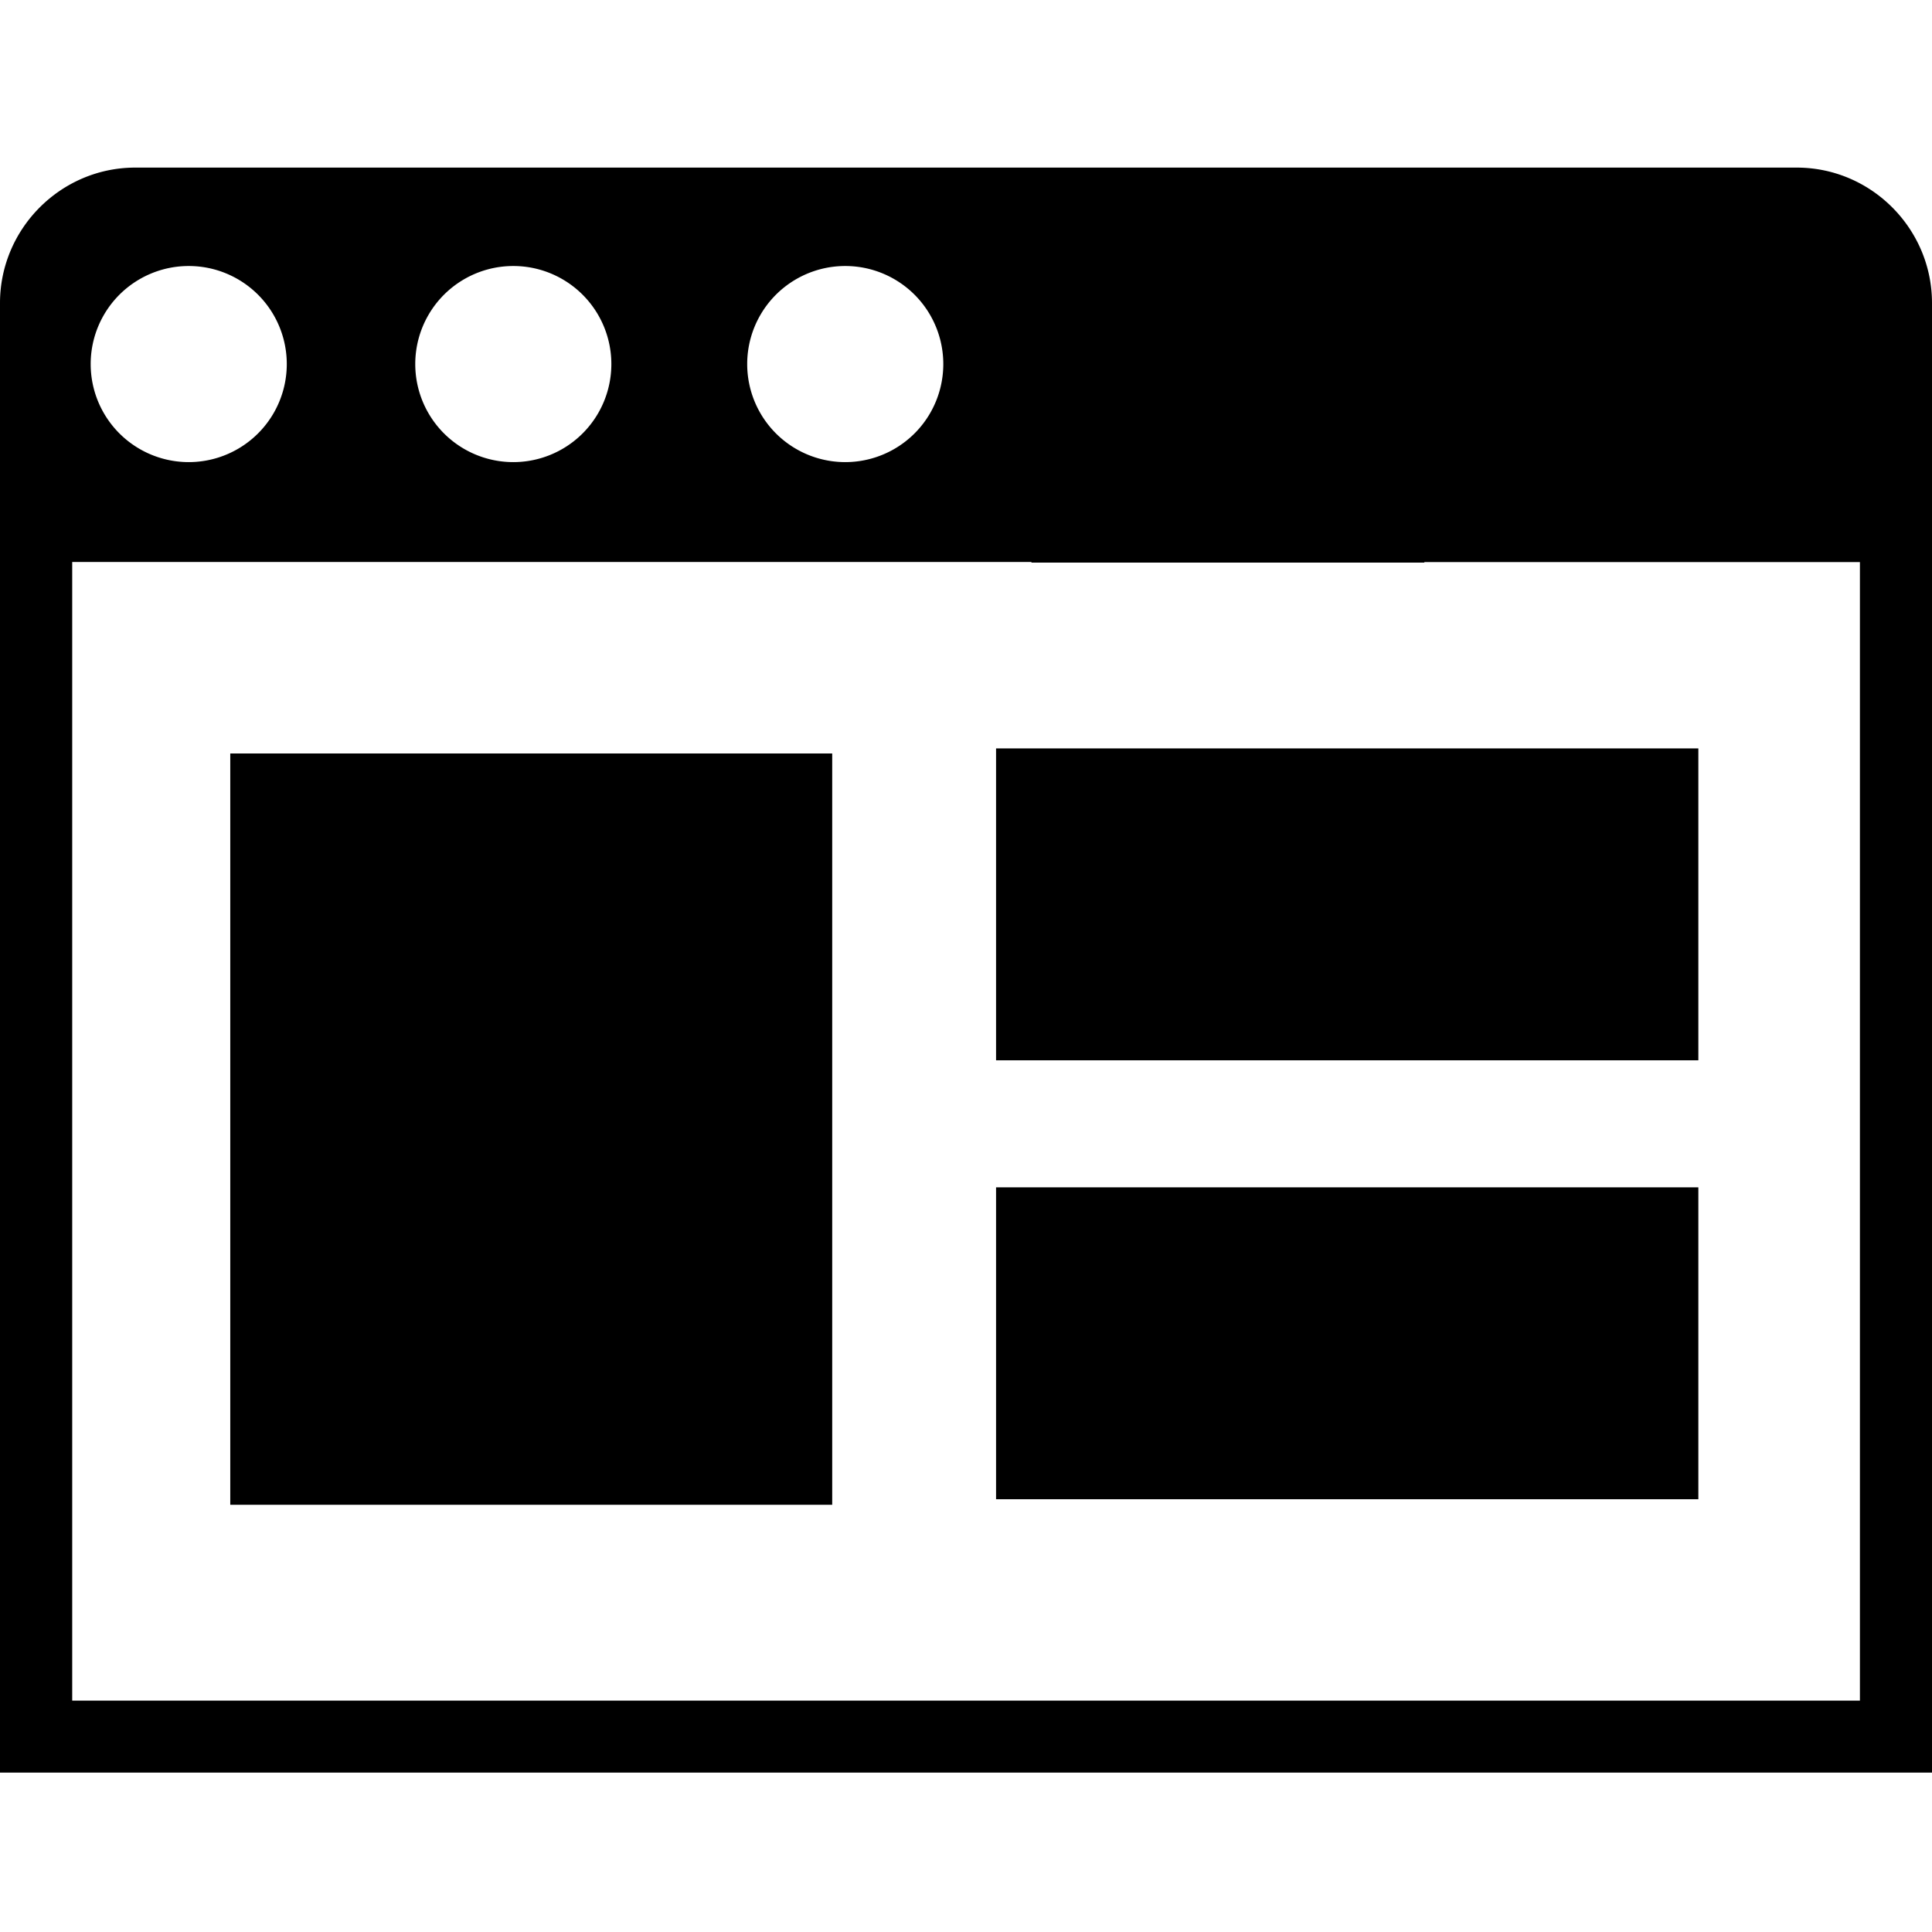
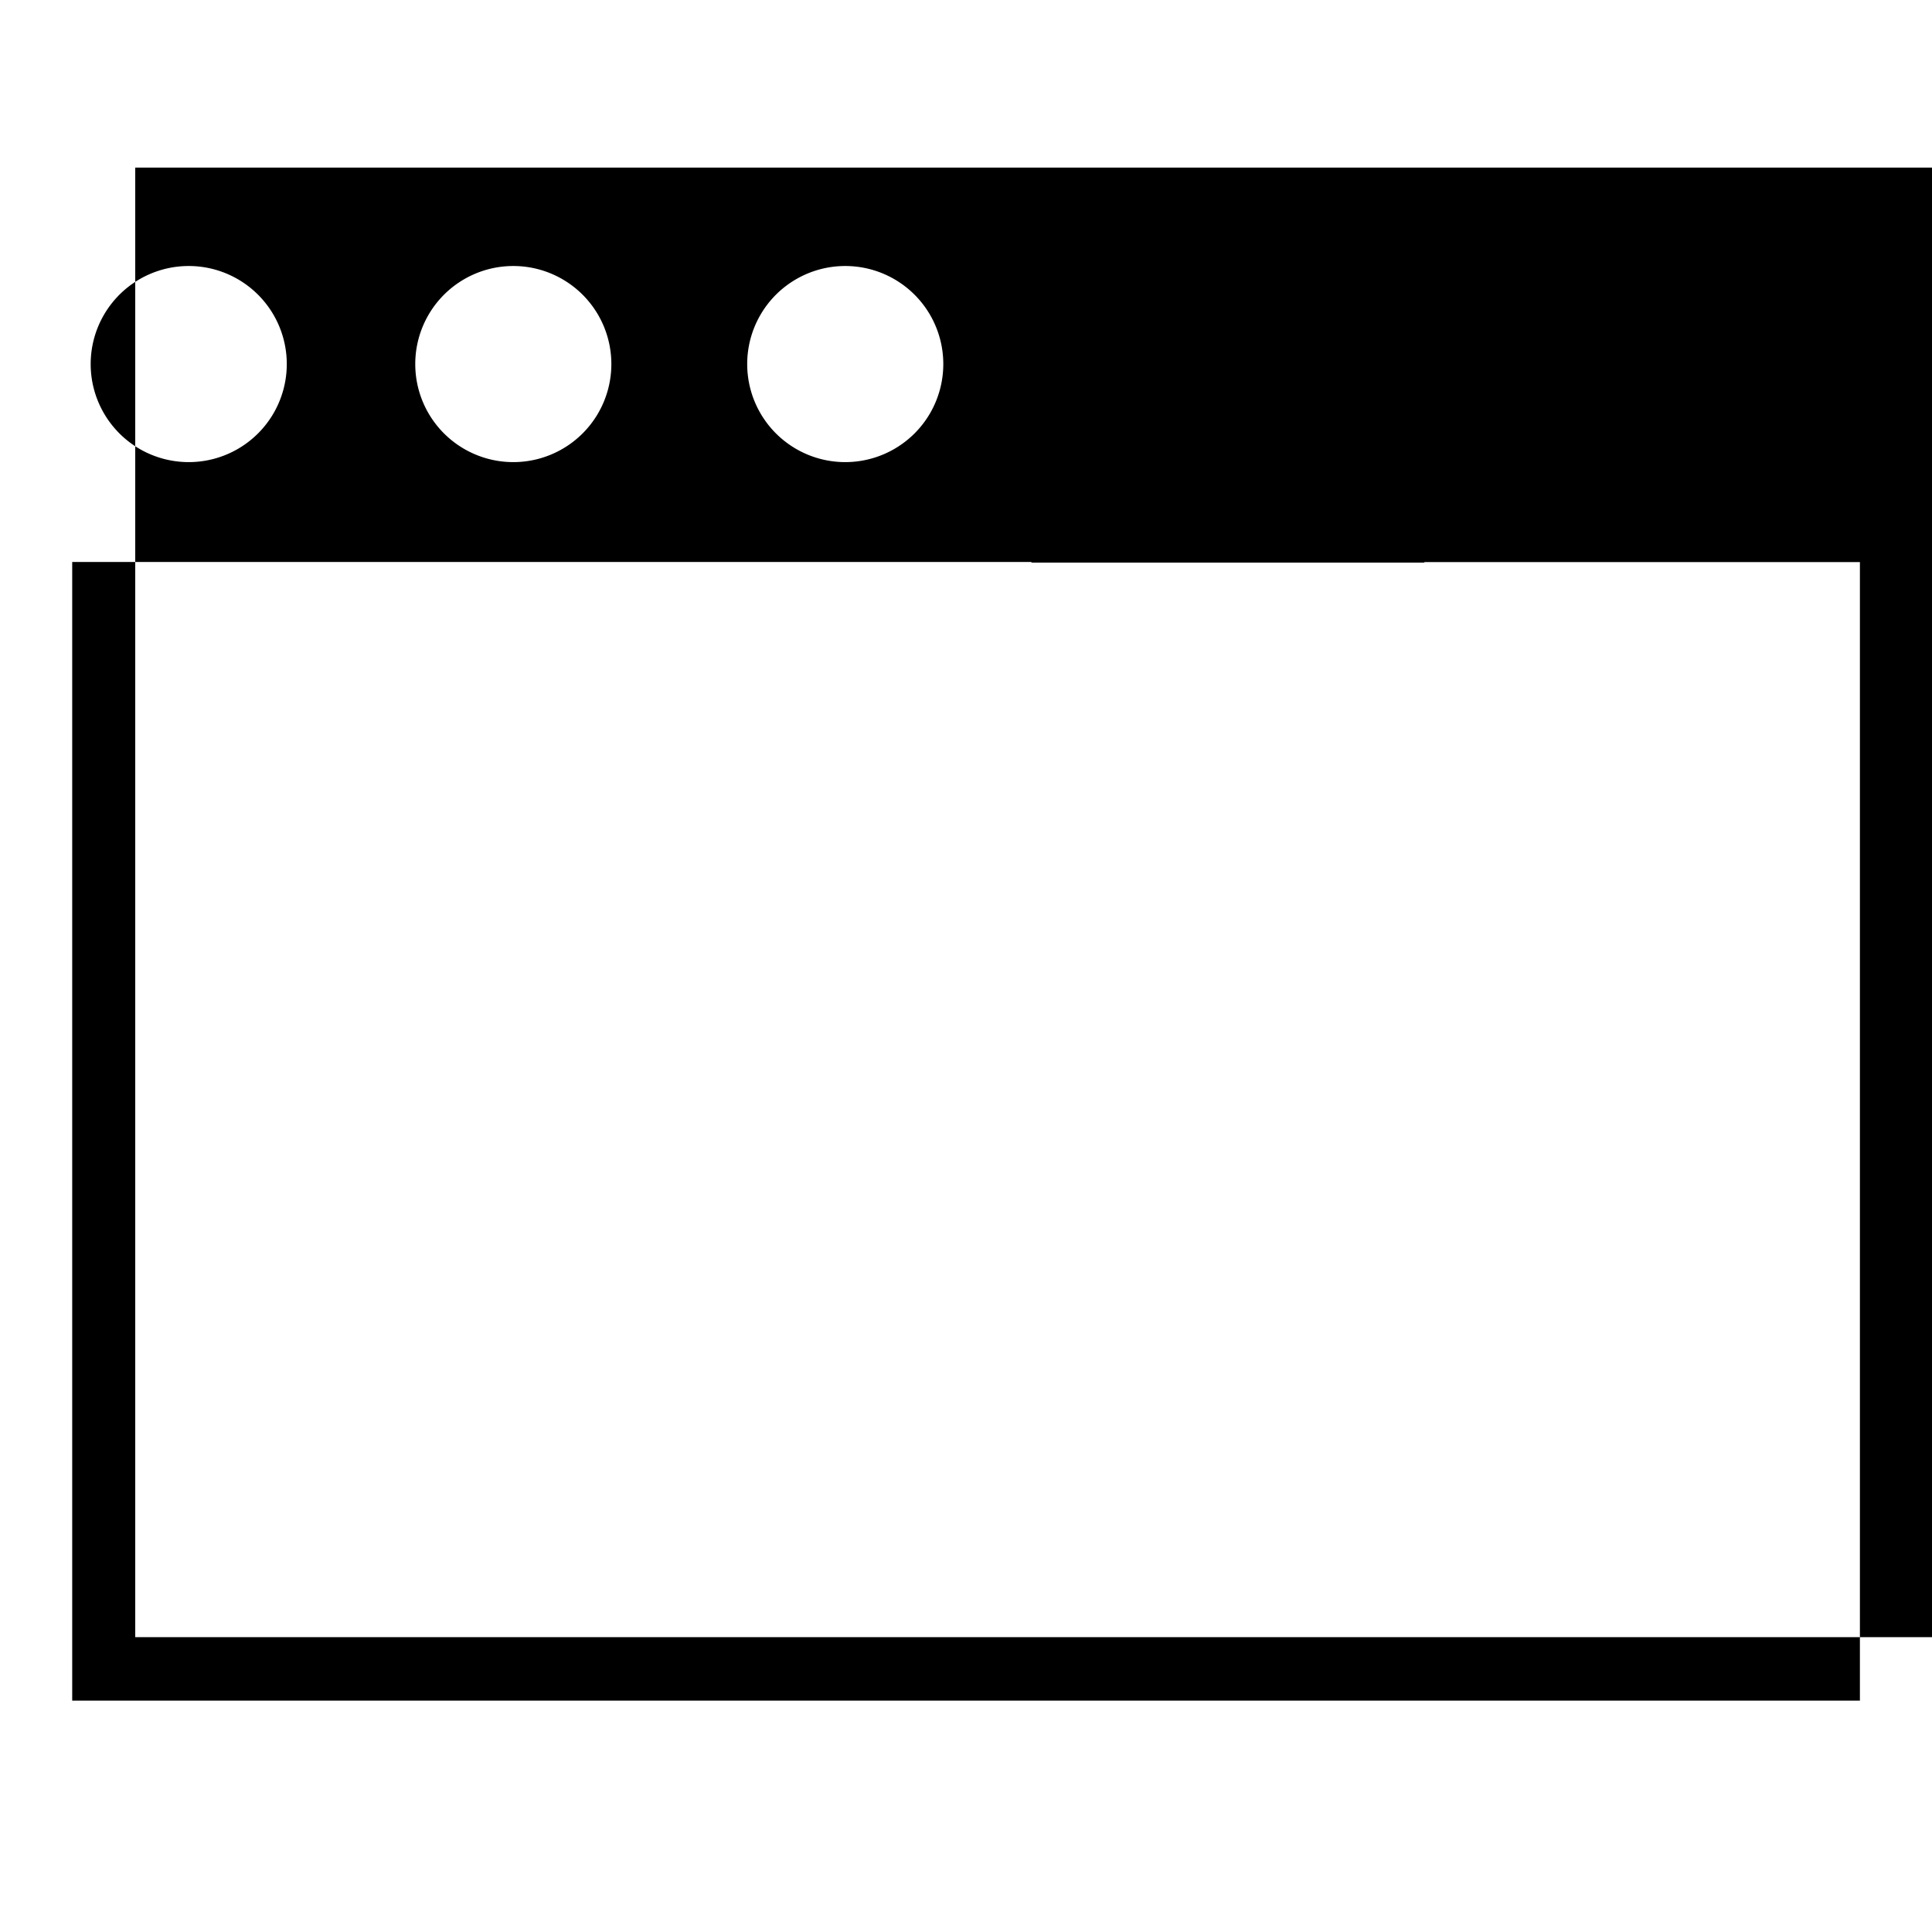
<svg xmlns="http://www.w3.org/2000/svg" viewBox="0 0 16 16">
-   <path d="M15.403 14.084H.598v-9.43h7.944v.005h3.254v-.004h3.607v9.429zM1.563 2.203a.812.812 0 1 1 0 1.624.812.812 0 0 1 0-1.624zm2.688 0a.812.812 0 1 1 0 1.624.812.812 0 0 1 0-1.624zm2.749 0a.812.812 0 1 1 0 1.624.812.812 0 0 1 0-1.624zm7.88-.815H1.12C.504 1.388 0 1.893 0 2.51v12.17h16V2.51c0-.617-.504-1.122-1.12-1.122z" />
-   <path d="M1.907 12.462h4.985V6.24H1.907zm6.342-3.681h5.816V6.198H8.249zm0 3.635h5.816V9.833H8.249z" />
+   <path d="M15.403 14.084H.598v-9.43h7.944v.005h3.254v-.004h3.607v9.429zM1.563 2.203a.812.812 0 1 1 0 1.624.812.812 0 0 1 0-1.624zm2.688 0a.812.812 0 1 1 0 1.624.812.812 0 0 1 0-1.624zm2.749 0a.812.812 0 1 1 0 1.624.812.812 0 0 1 0-1.624zm7.88-.815H1.12v12.17h16V2.51c0-.617-.504-1.122-1.12-1.122z" />
</svg>